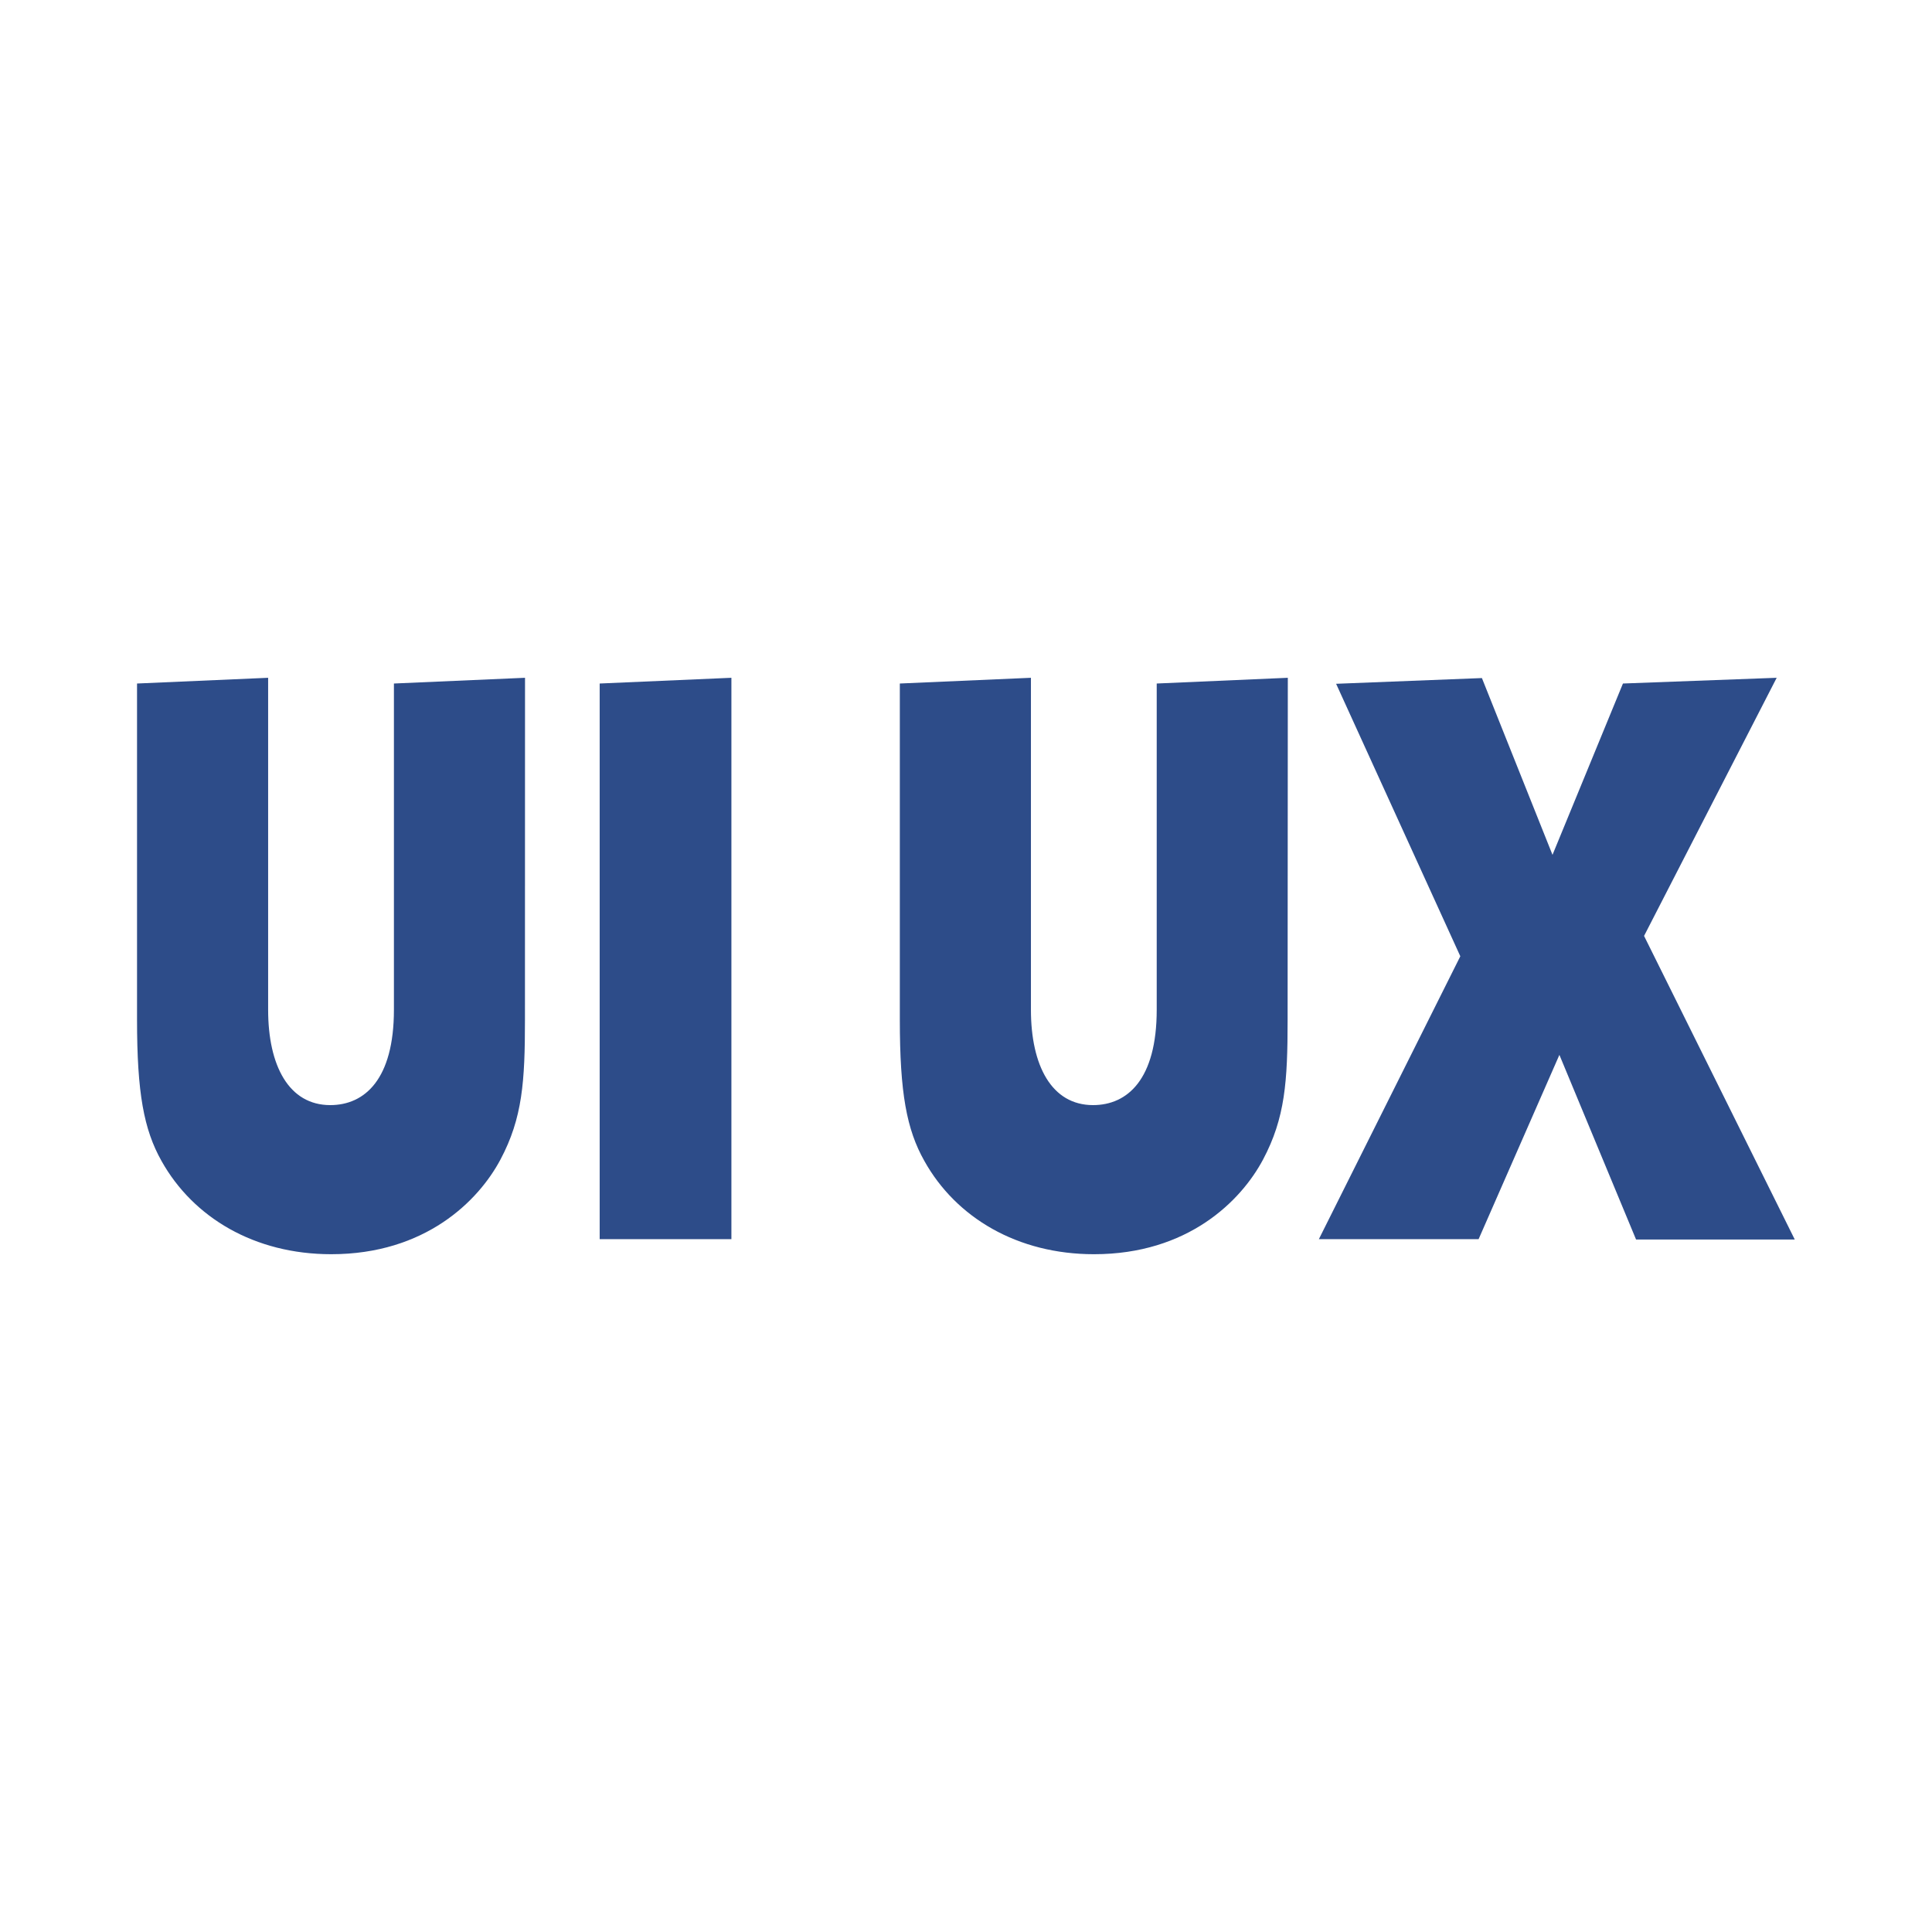
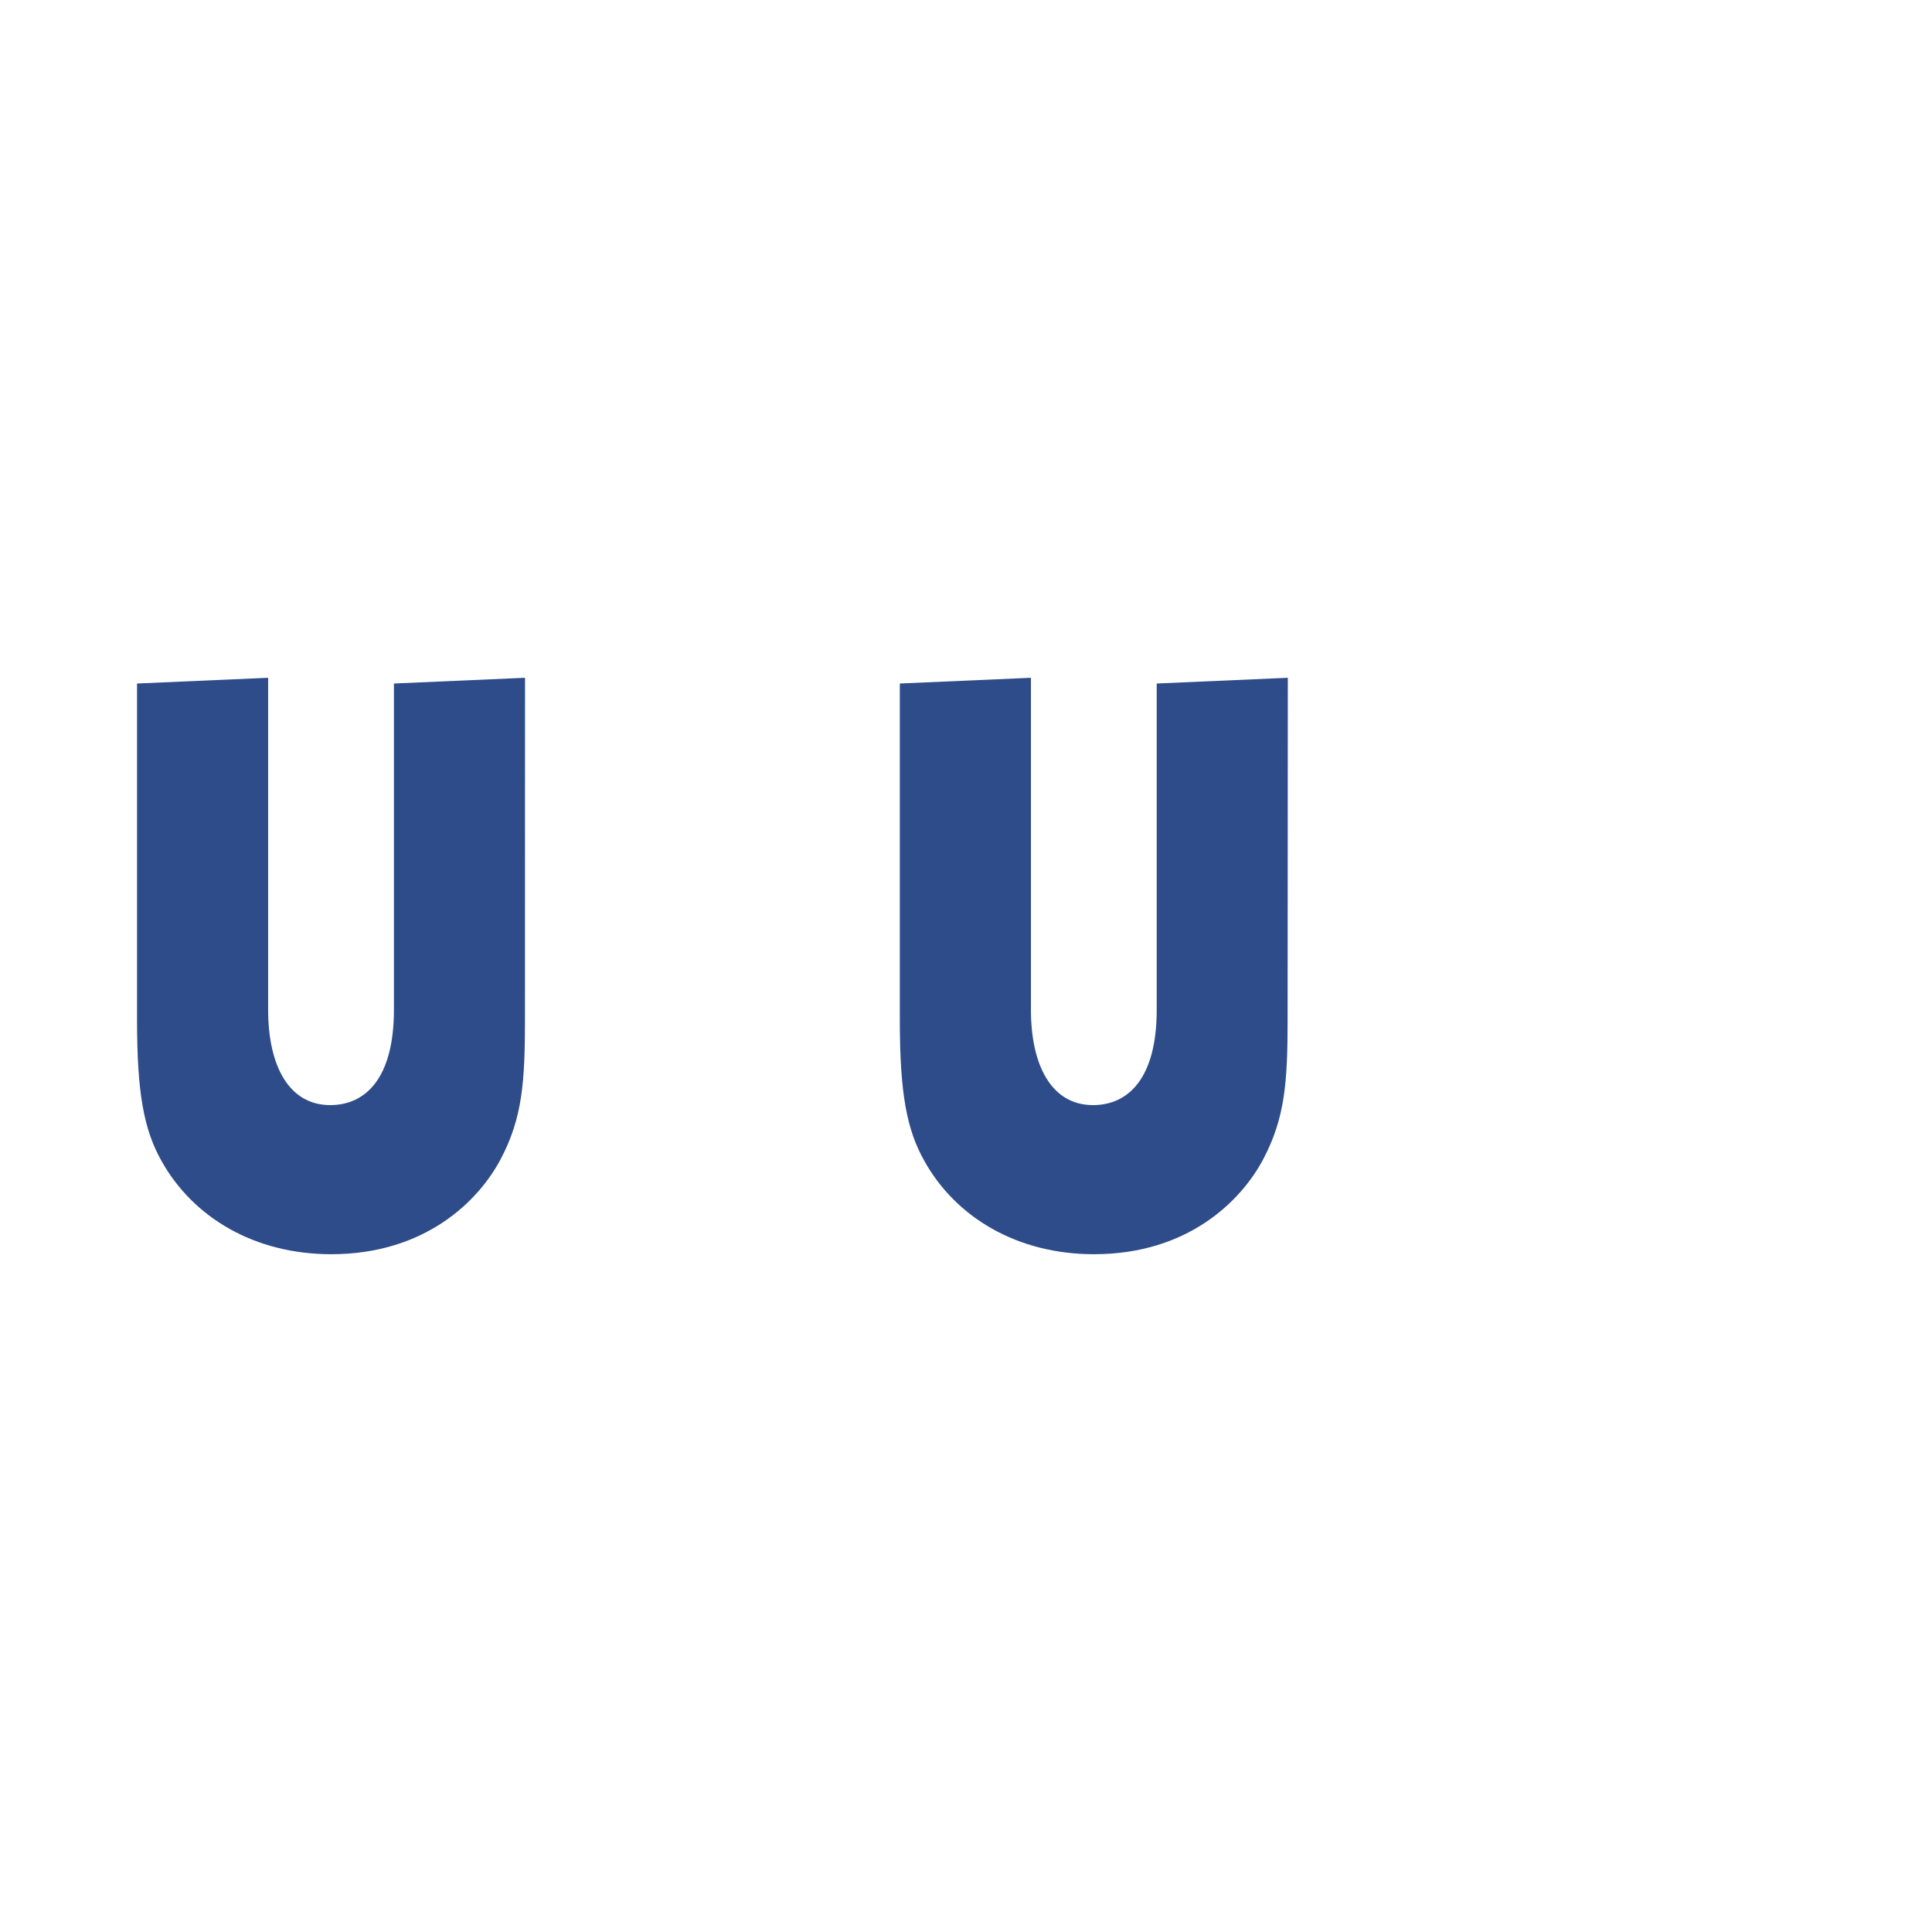
<svg xmlns="http://www.w3.org/2000/svg" viewBox="0 0 280 280">
  <defs>
    <style>.cls-1{fill:#fff;}.cls-2{fill:#2d4c89;}</style>
  </defs>
  <g id="レイヤー_3" data-name="レイヤー 3">
-     <rect class="cls-1" width="280" height="280" />
-   </g>
+     </g>
  <g id="レイヤー_5" data-name="レイヤー 5">
    <path class="cls-2" d="M76.08,147.79c0,8.94-.35,14.24-3.55,20.26S61.61,181.77,48,181.77c-11.1,0-20-5.3-24.59-13.51-2.57-4.57-3.55-9.87-3.55-20.47V99.06l19-.83v48.11c0,8.1,3,13.82,9,13.82,5,0,9.23-3.74,9.23-13.82V99.06l19-.83Z" />
-     <path class="cls-2" d="M106,179.59H86.91V99.06L106,98.23Z" />
    <path class="cls-2" d="M186.61,147.79c0,8.94-.36,14.24-3.56,20.26s-10.91,13.72-24.5,13.72c-11.09,0-20-5.3-24.58-13.51-2.58-4.57-3.56-9.87-3.56-20.47V99.06l19-.83v48.11c0,8.1,3,13.82,9,13.82,5,0,9.23-3.74,9.23-13.82V99.06l19-.83Z" />
-     <path class="cls-2" d="M238.27,135.64l21.84,44h-23L226,152.88l-11.71,26.71H191.14l20.5-41-18-39.49,21.13-.83L225,123.89l10.21-24.83,22.28-.83Z" />
  </g>
</svg>